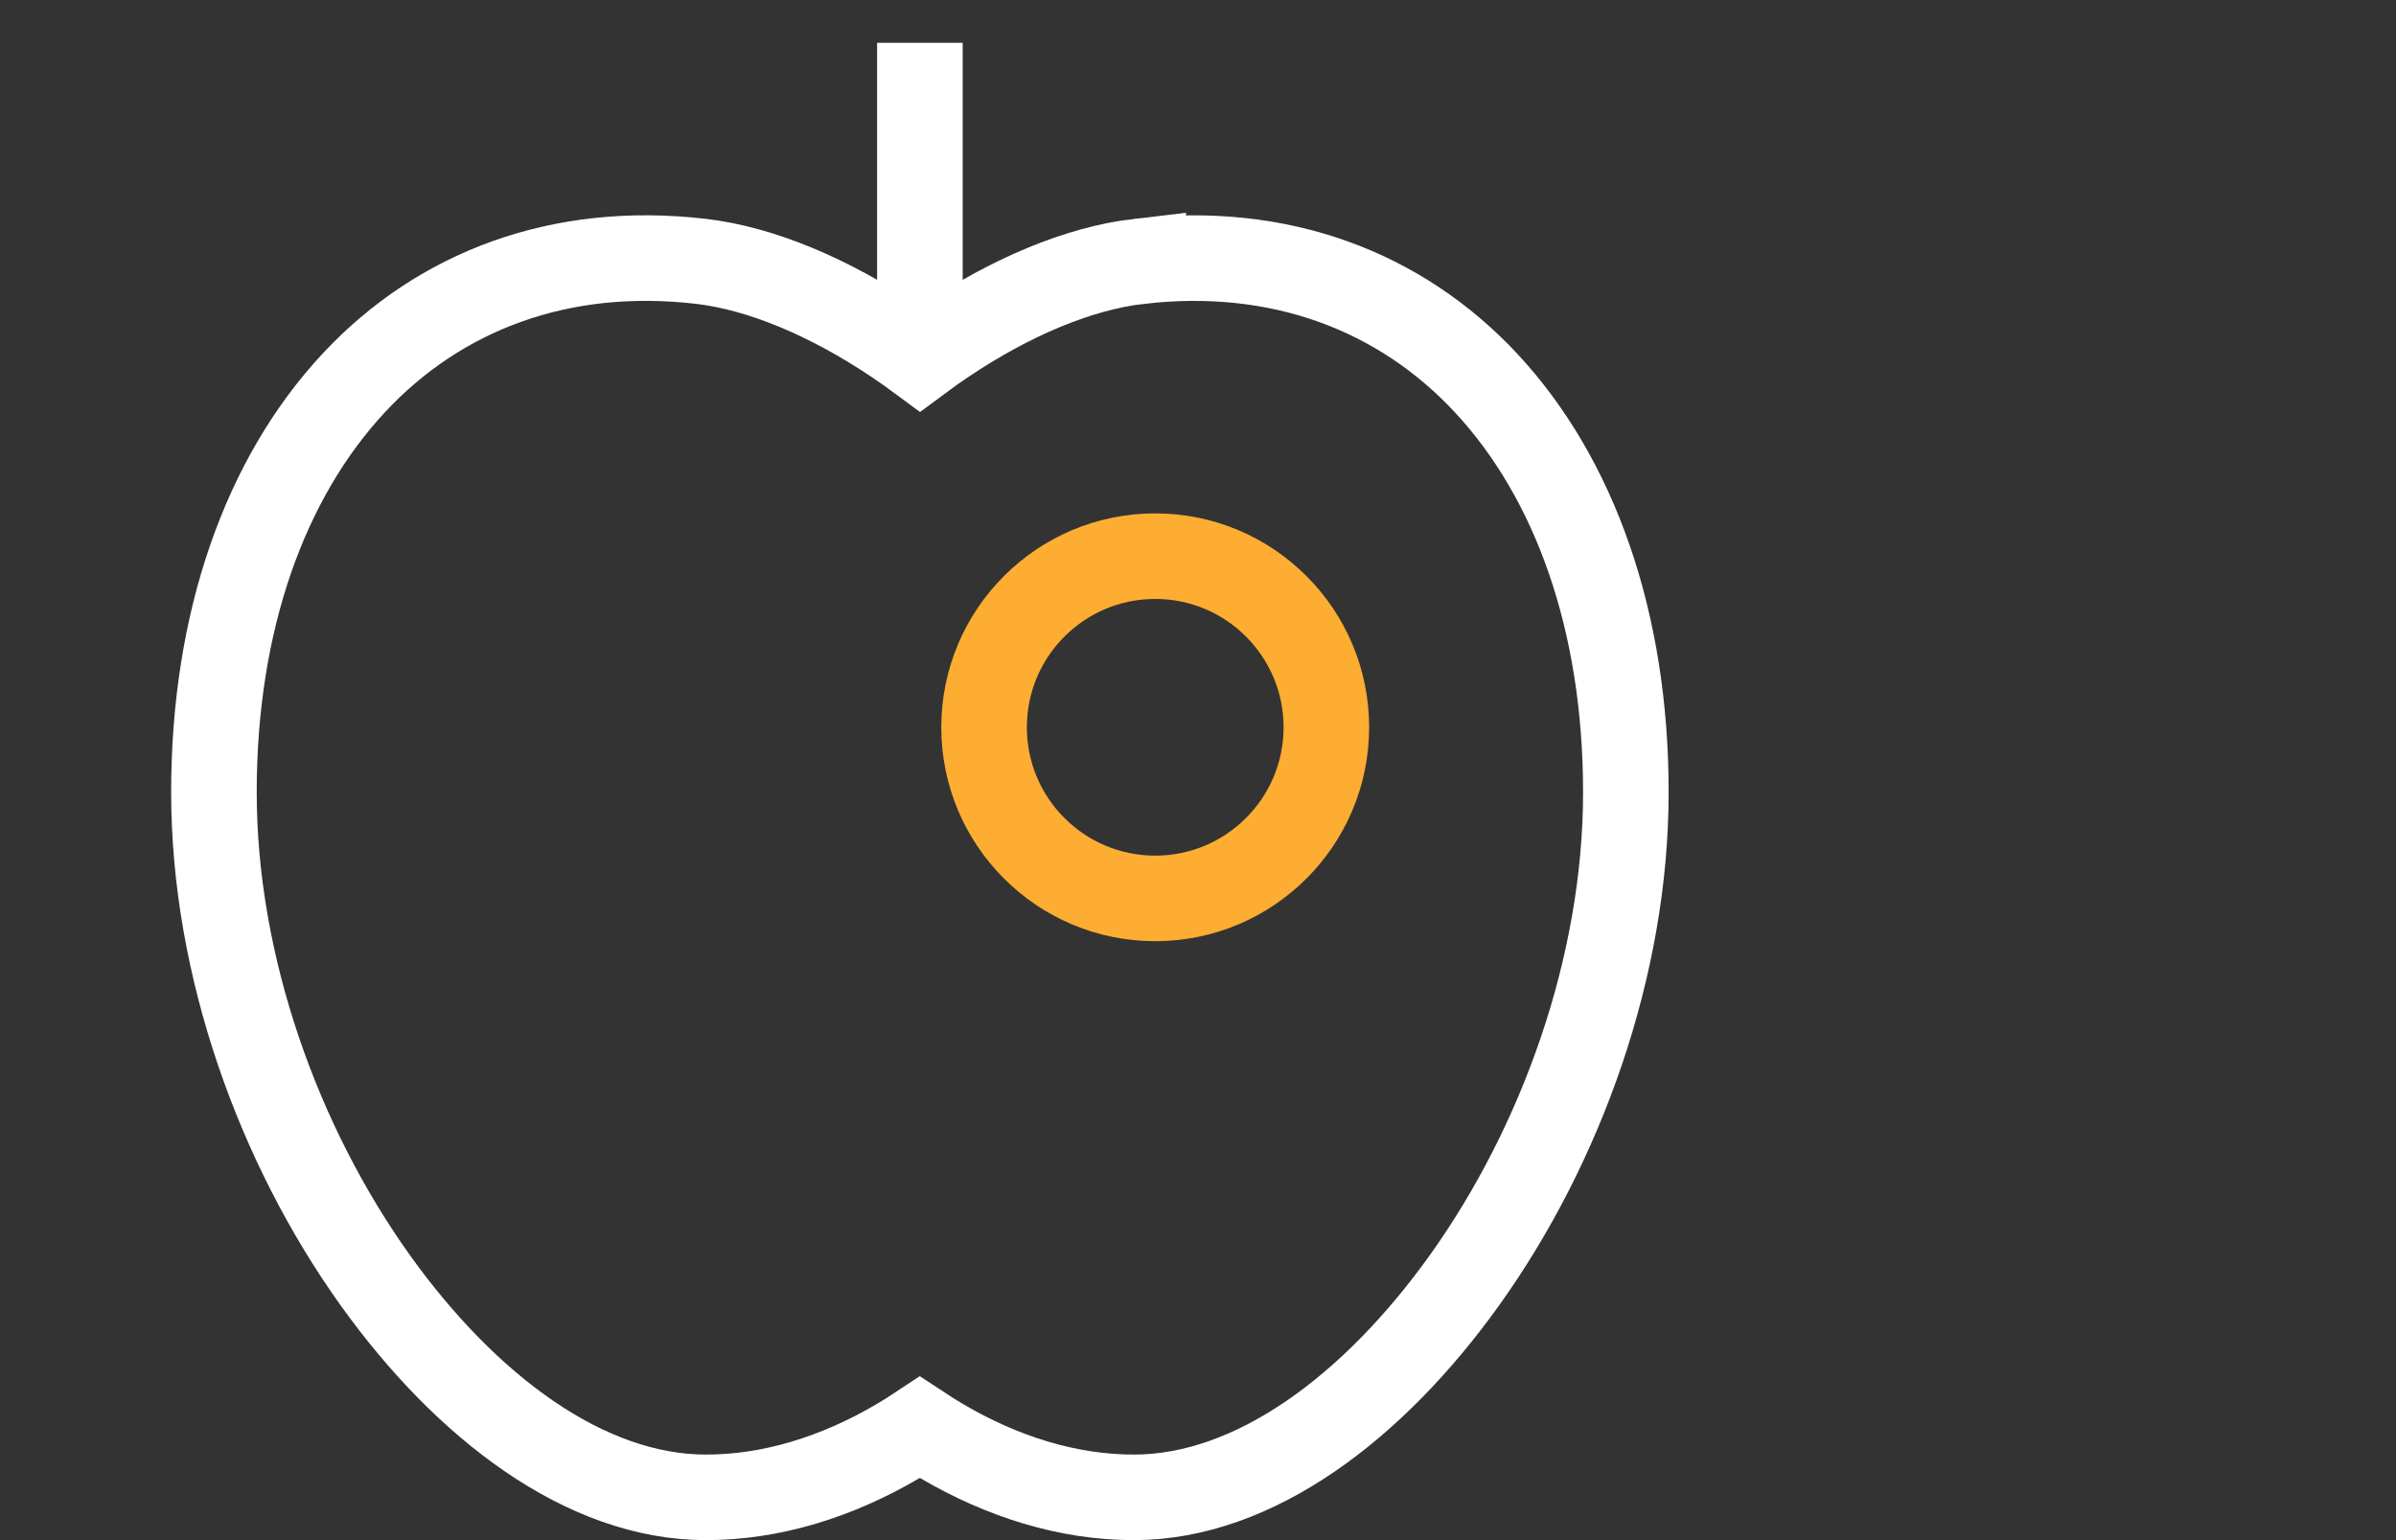
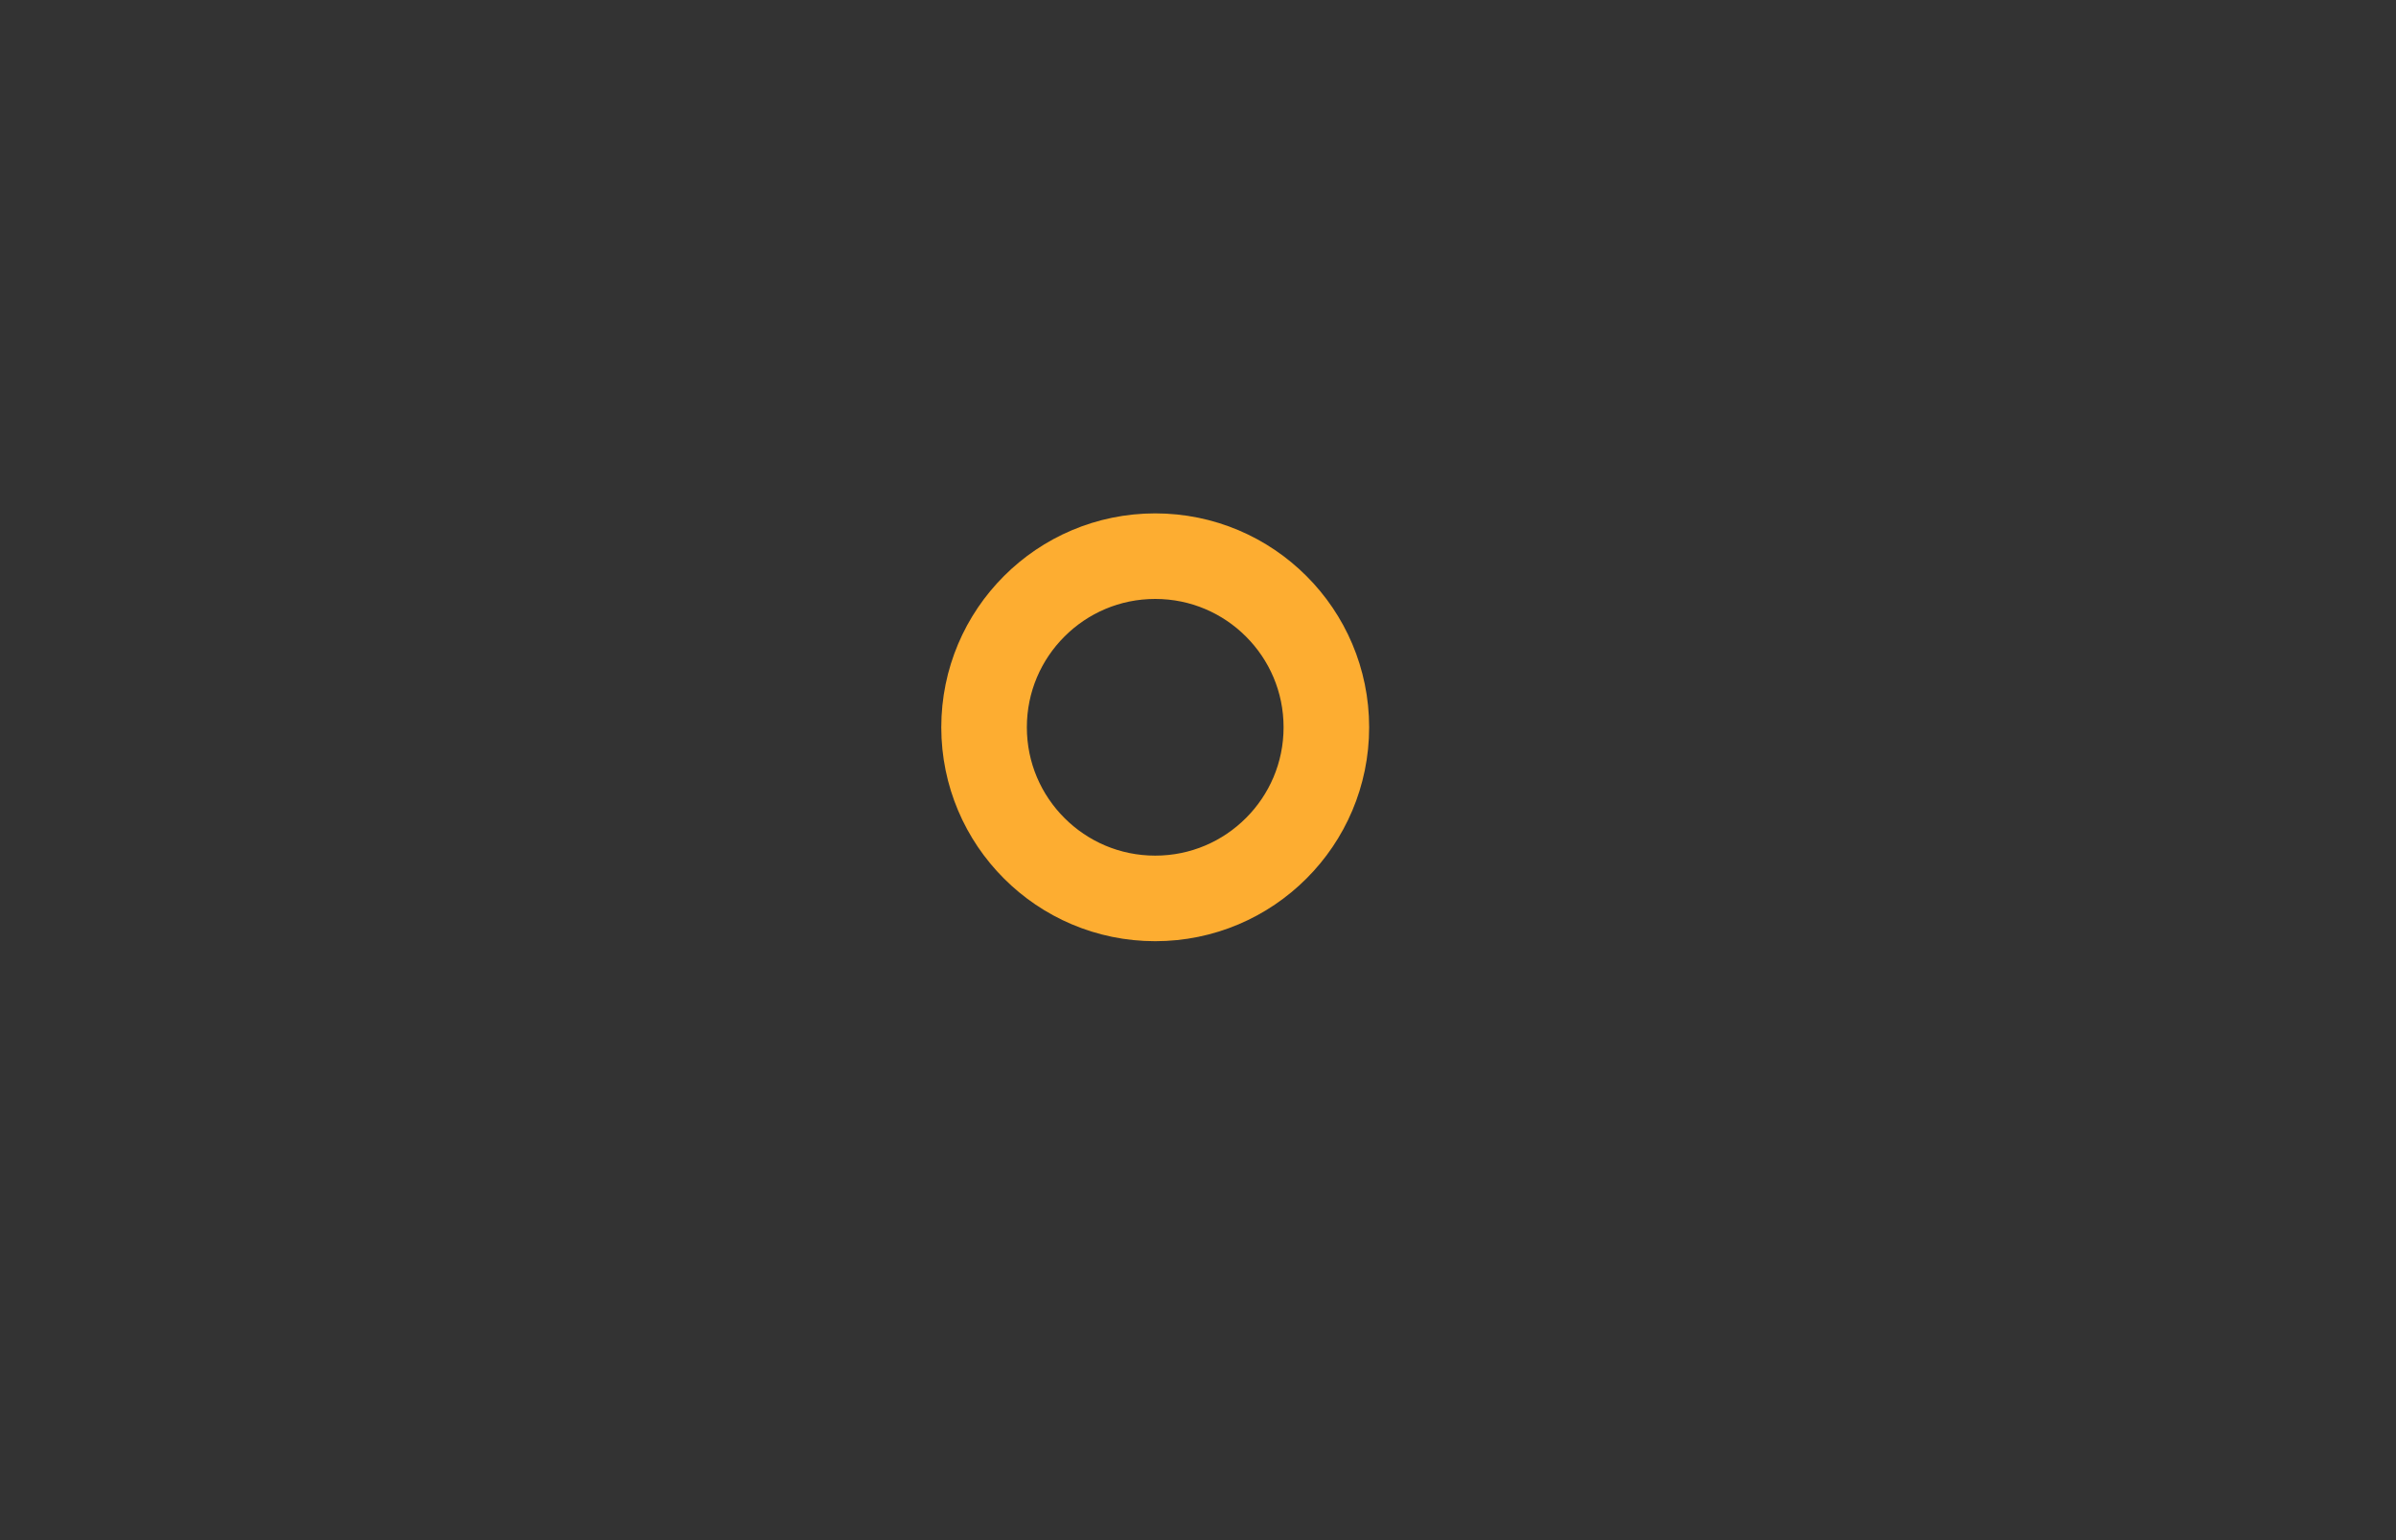
<svg xmlns="http://www.w3.org/2000/svg" width="56" height="36" viewBox="0 0 56 36">
  <rect x="0" y="0" width="56" height="36" fill="#333333" stroke="none" />
  <g fill="none" fill-rule="evenodd">
    <g stroke-width="2">
      <g>
        <g>
          <g>
            <path stroke="#FDAD31" d="M27 13c-1.105 0-2.105.448-2.828 1.172C23.448 14.895 23 15.895 23 17c0 1.105.448 2.105 1.172 2.828C24.895 20.552 25.895 21 27 21c1.105 0 2.105-.448 2.828-1.172C30.552 19.105 31 18.105 31 17c0-1.105-.448-2.105-1.172-2.828C29.105 13.448 28.105 13 27 13z" transform="translate(-1164 -6695) translate(-5 6495) translate(1144 140) translate(25 60)" />
-             <path stroke="#FFF" d="M26.616 6.11c3.289-.384 6.11.693 8.112 2.838C36.81 11.18 38 14.53 38 18.518c0 4.076-1.516 8.252-3.767 11.401C32.11 32.887 29.323 35 26.5 35c-1.533 0-3.069-.478-4.493-1.316-.173-.102-.343-.208-.508-.317-.165.11-.334.215-.507.317C19.568 34.522 18.032 35 16.5 35c-2.823 0-5.61-2.113-7.733-5.08C6.516 26.77 5 22.593 5 18.517c0-3.989 1.19-7.338 3.272-9.57 2.001-2.145 4.823-3.222 8.112-2.838 1.396.163 2.999.832 4.559 1.882.191.129.378.26.559.394.18-.134.366-.265.558-.394 1.558-1.05 3.16-1.719 4.556-1.882zM21.5 8L21.5 1" transform="translate(-1164 -6695) translate(-5 6495) translate(1144 140) translate(25 60)" />
          </g>
        </g>
      </g>
    </g>
  </g>
</svg>